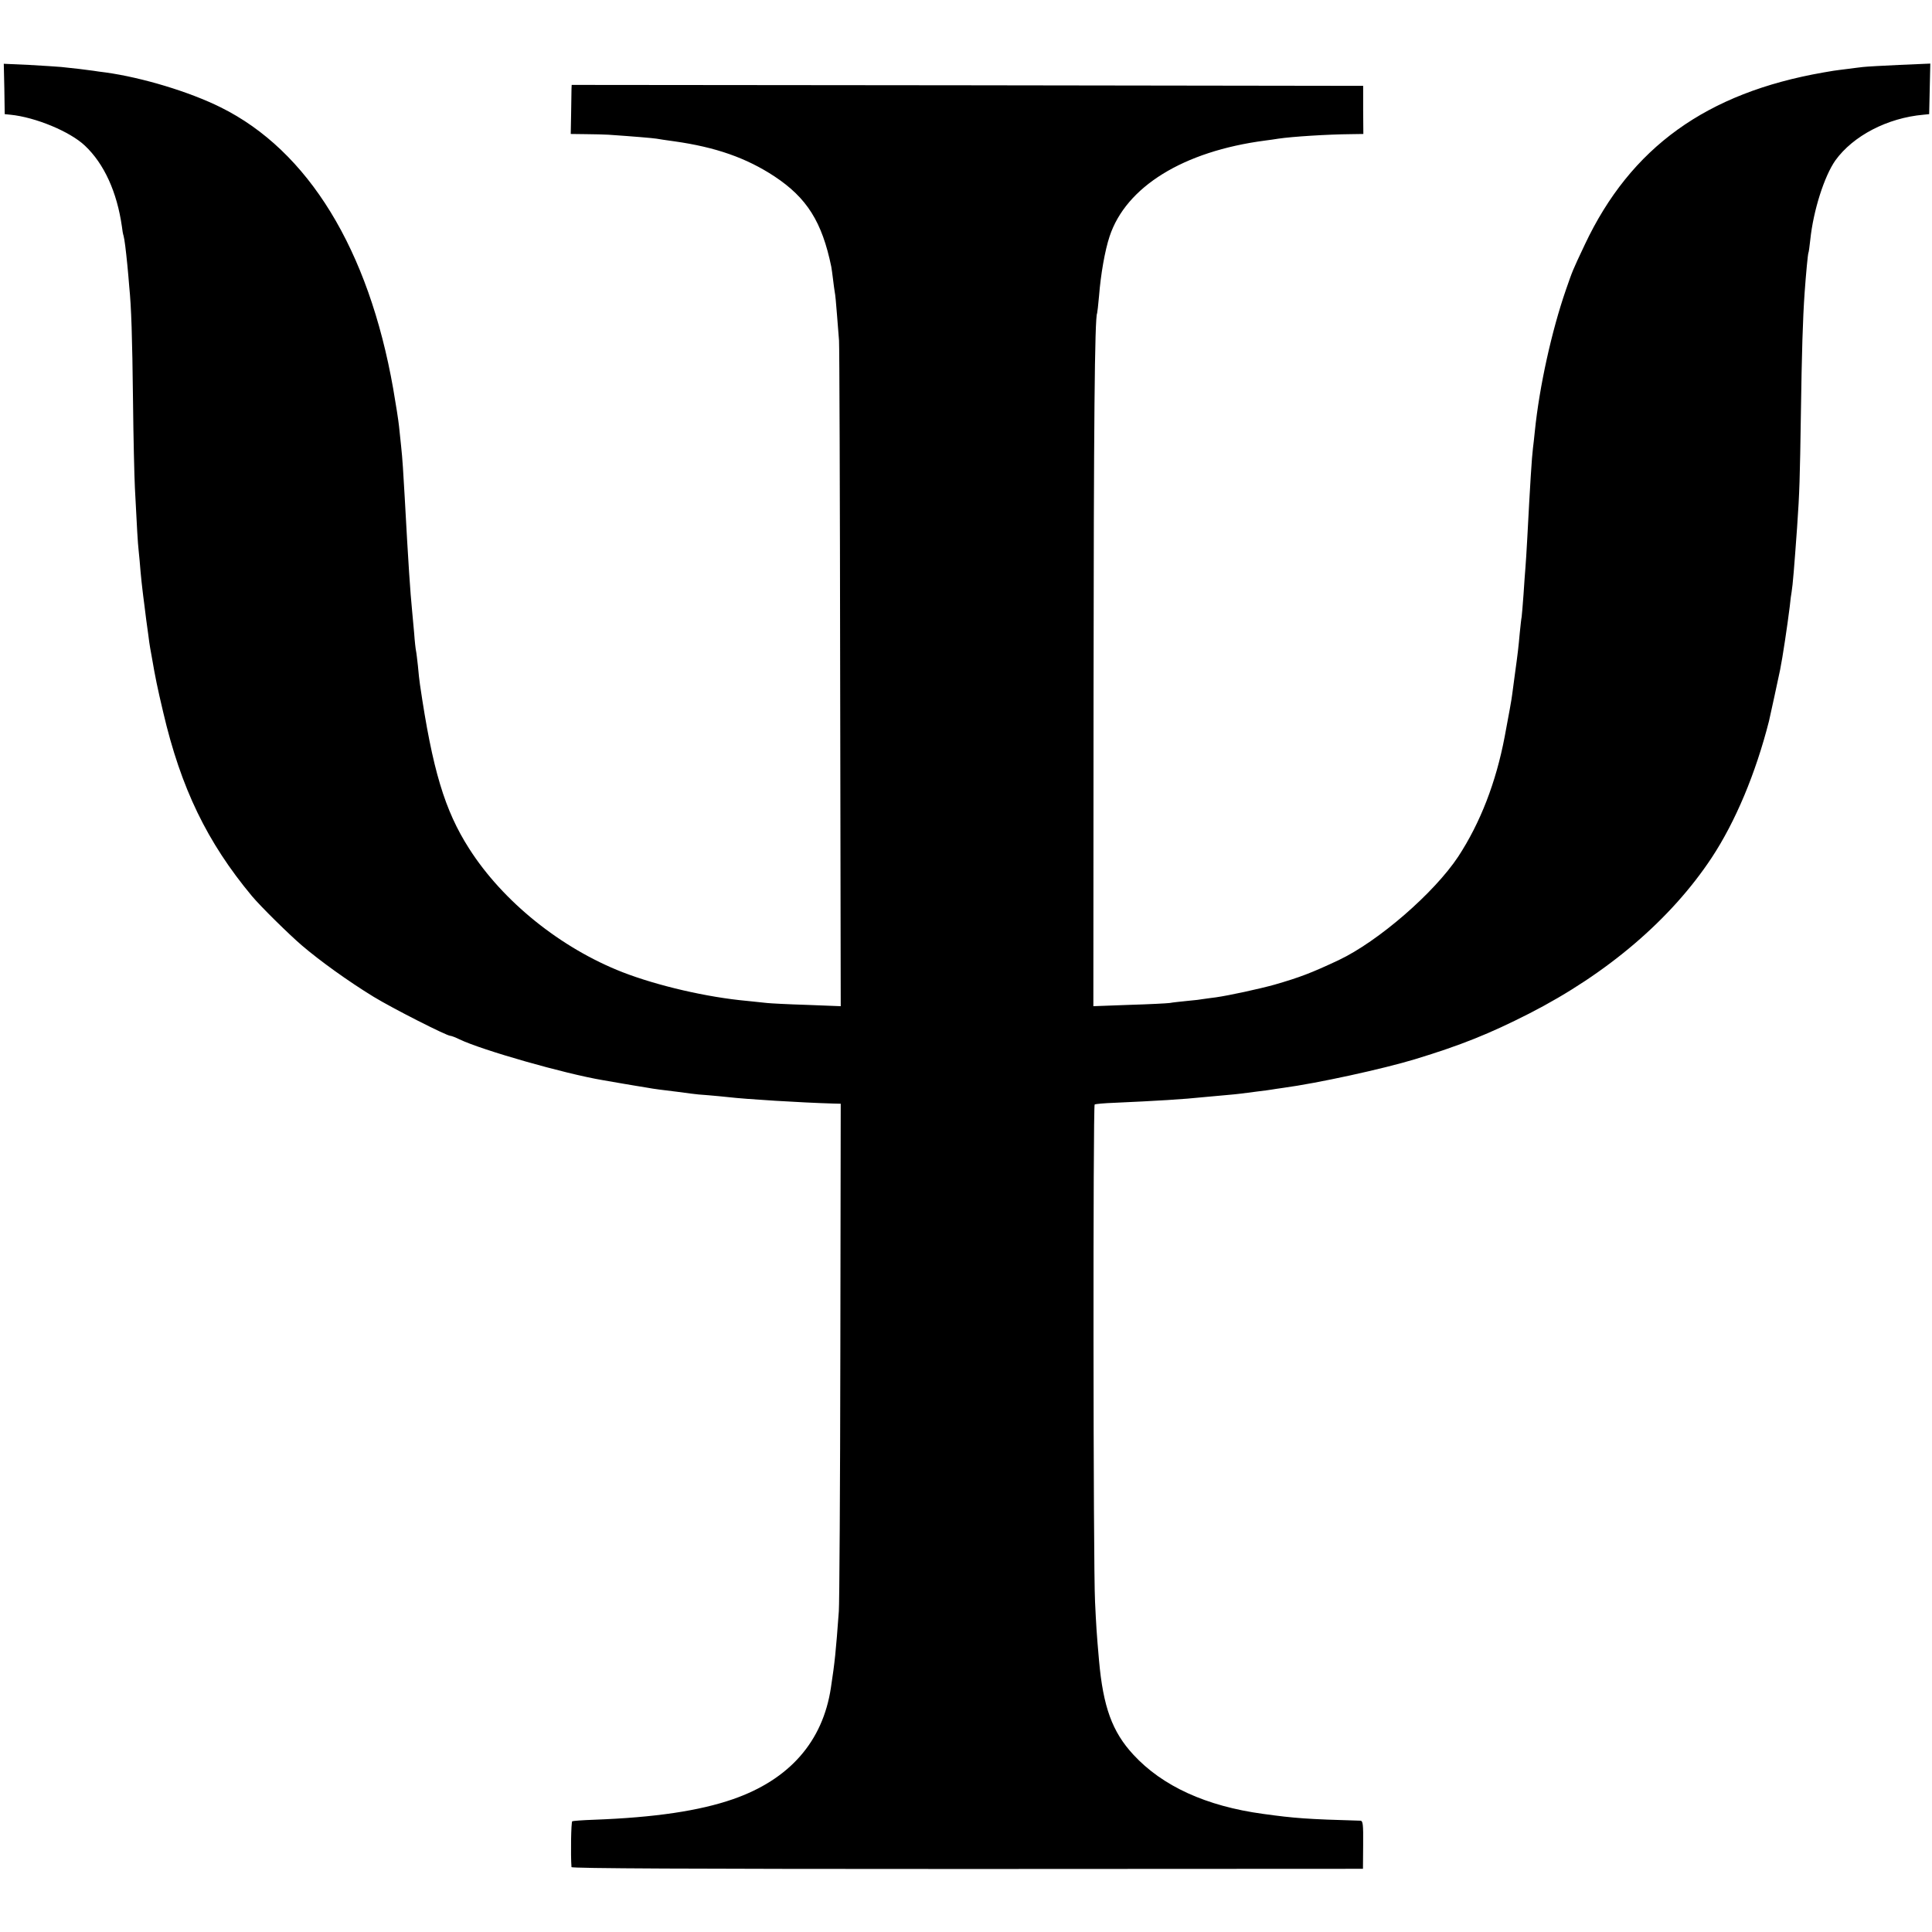
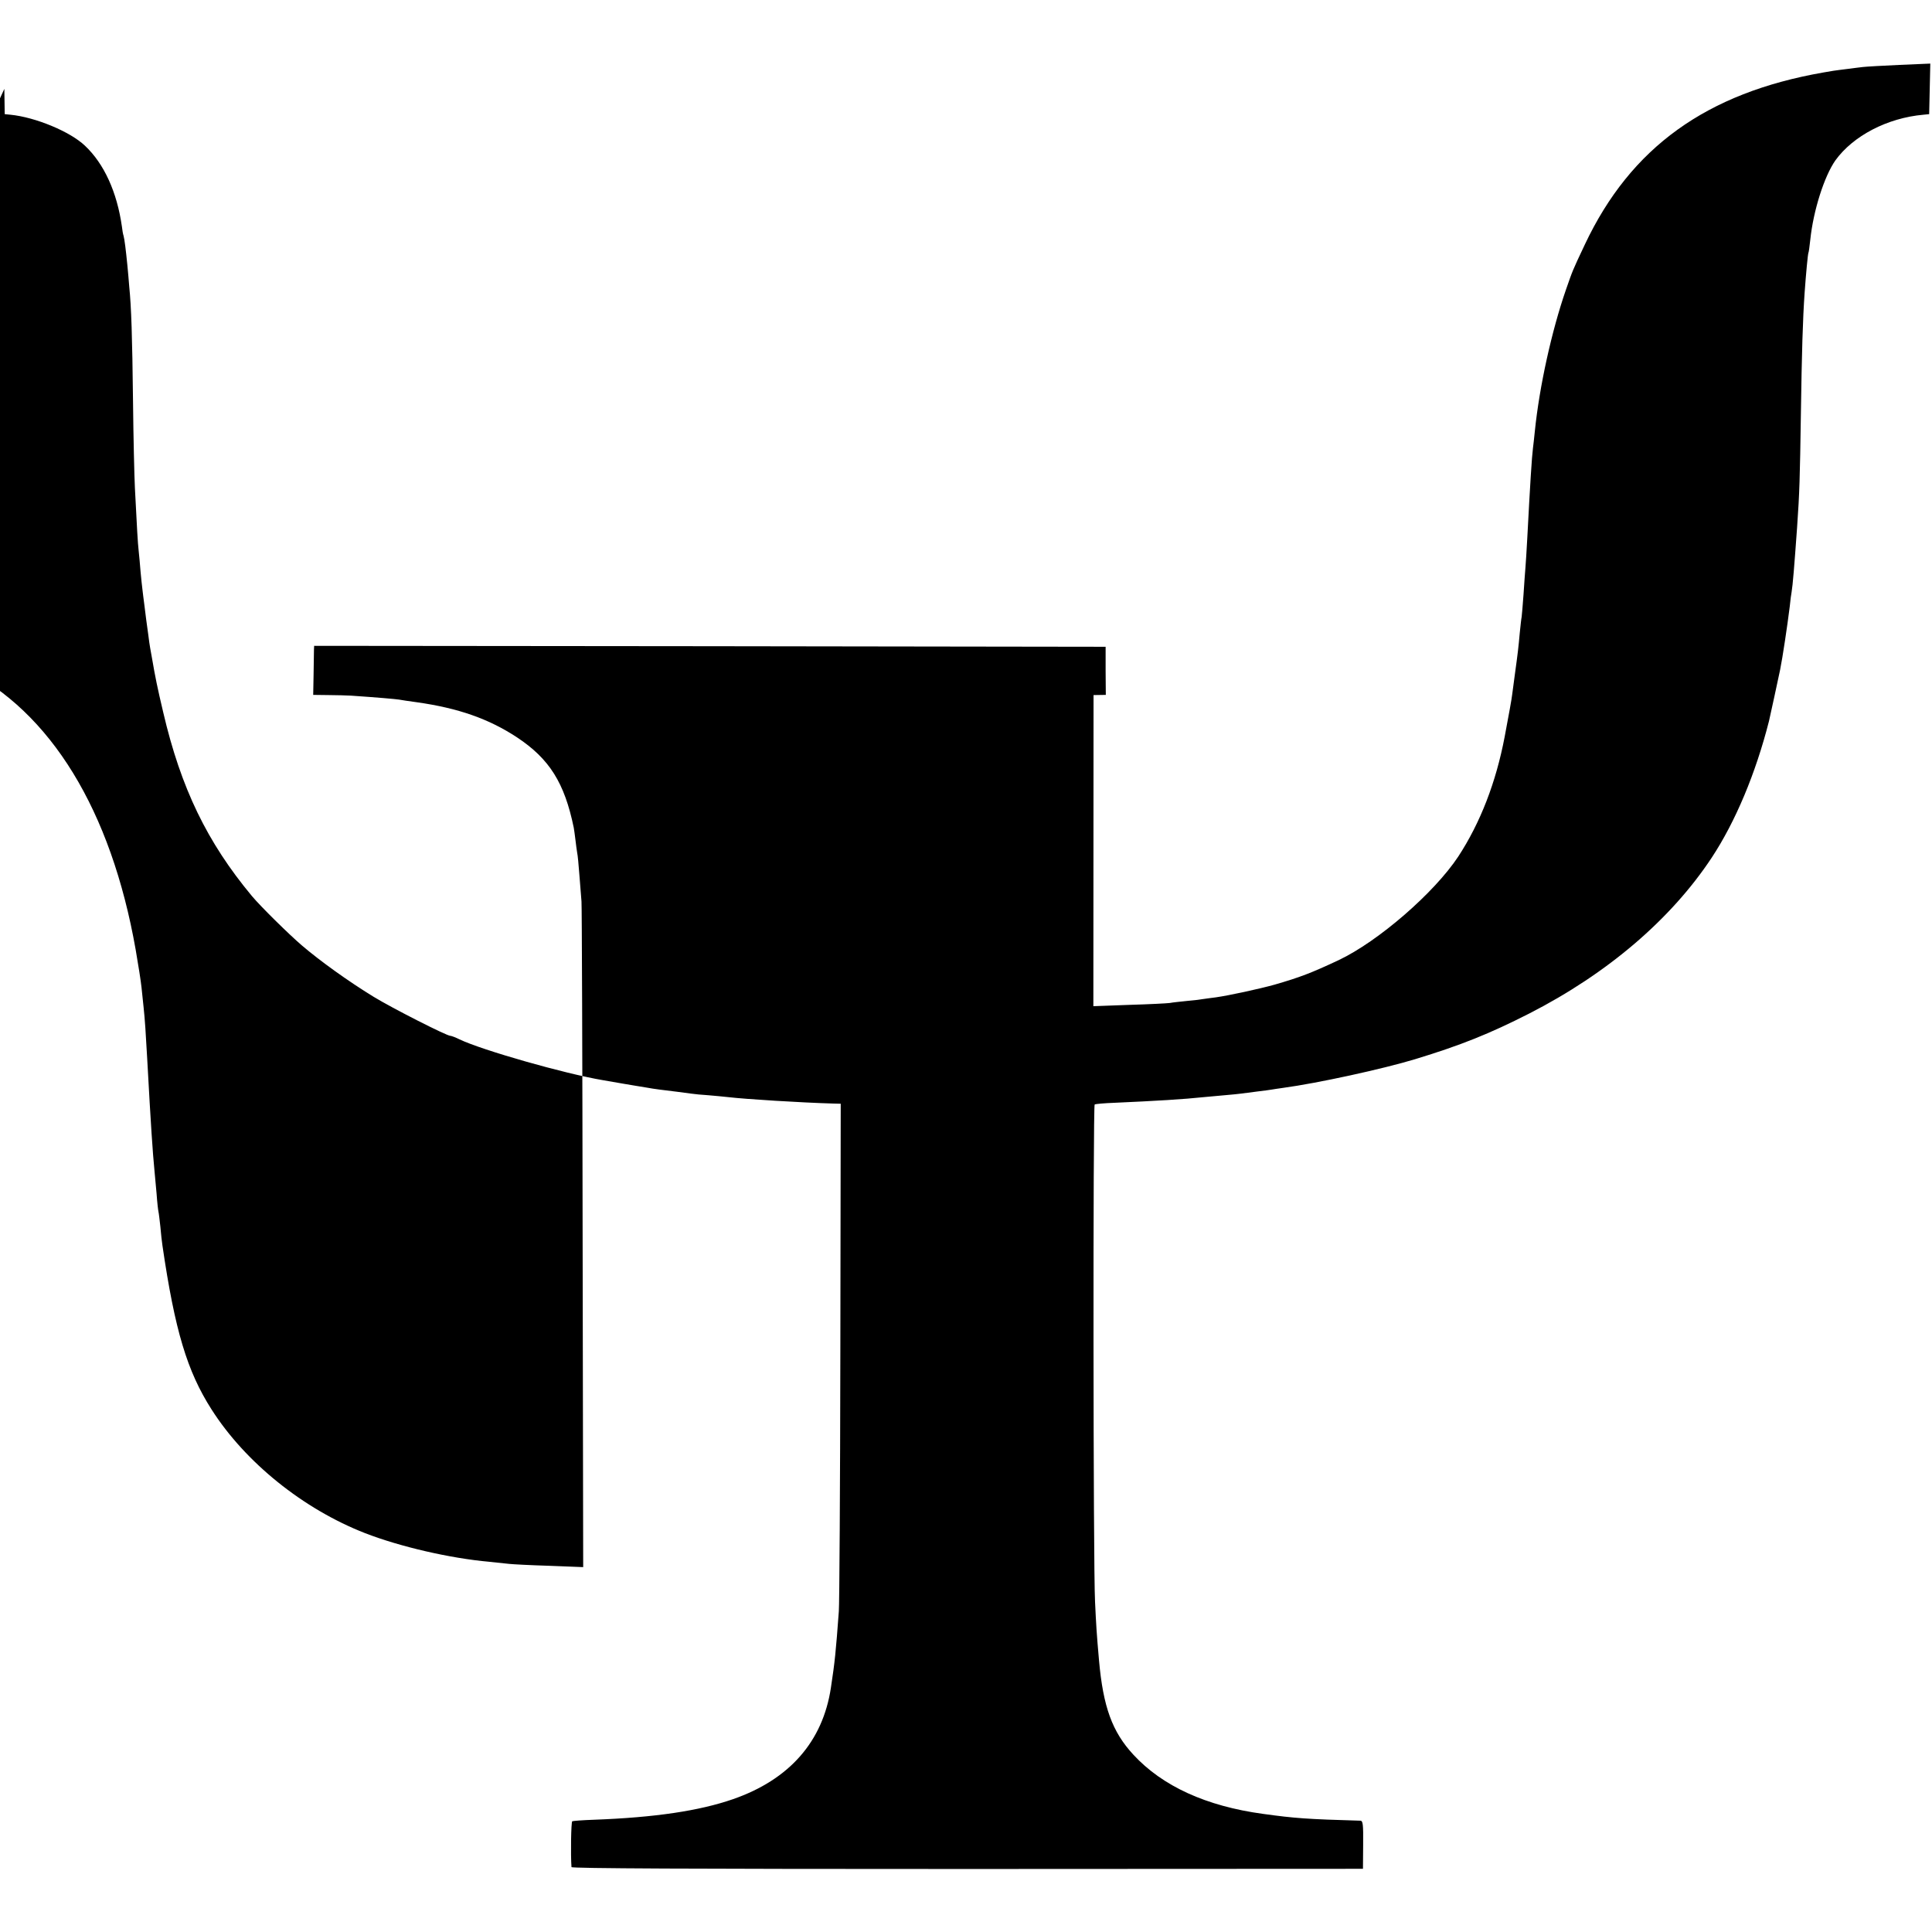
<svg xmlns="http://www.w3.org/2000/svg" version="1.0" width="1024pt" height="1024pt" viewBox="0 0 1024 1024" preserveAspectRatio="xMidYMid meet">
  <g transform="translate(0,1024) scale(0.1,-0.1)" fill="#000000" stroke="none">
-     <path d="M23 9769 l2 -134 30 -3 c132 -13 316 -89 395 -164 102 -96 170 -246 196 -428 2 -19 6 -42 9 -50 5 -18 12 -74 20 -155 3 -33 8 -84 10 -114 11 -109 16 -263 20 -607 2 -193 7 -400 10 -460 11 -215 15 -290 20 -334 3 -25 7 -74 10 -110 3 -36 8 -78 10 -95 2 -16 6 -52 10 -80 3 -27 8 -63 10 -80 2 -16 7 -52 11 -80 3 -27 8 -59 10 -70 2 -11 6 -33 9 -50 18 -105 29 -159 60 -290 94 -403 233 -689 470 -974 45 -54 195 -202 265 -262 96 -82 246 -190 380 -272 100 -61 387 -207 407 -207 5 0 27 -8 49 -19 119 -57 557 -182 759 -216 85 -15 145 -25 175 -30 19 -3 47 -8 61 -10 14 -3 43 -7 65 -10 67 -8 128 -16 164 -21 19 -3 62 -7 95 -9 33 -3 80 -7 105 -10 94 -11 385 -29 556 -34 l40 -1 -2 -1312 c-1 -722 -5 -1342 -8 -1378 -16 -217 -21 -267 -42 -405 -43 -286 -220 -487 -519 -591 -179 -62 -414 -97 -737 -109 -59 -2 -111 -6 -115 -8 -6 -4 -9 -176 -4 -243 1 -7 621 -10 2098 -10 l2097 1 1 127 c1 109 -1 128 -15 128 -282 8 -349 13 -515 36 -302 41 -534 147 -688 314 -112 121 -160 253 -182 500 -13 147 -15 185 -21 310 -10 190 -11 2631 -2 2636 5 3 51 7 104 9 225 10 371 19 474 30 25 2 74 7 110 10 36 3 76 7 90 9 14 2 52 7 85 11 32 4 66 8 75 10 8 1 35 6 60 9 185 25 528 100 700 152 243 74 395 135 605 242 415 212 752 500 968 827 125 190 232 444 303 723 4 18 51 231 59 272 13 63 39 238 51 335 3 33 8 68 10 78 6 35 14 133 29 342 13 184 15 265 20 595 5 338 10 506 20 650 7 99 17 204 20 210 2 3 6 34 10 70 16 154 74 336 133 420 94 130 275 225 467 242 l30 3 3 134 3 134 -163 -7 c-90 -4 -176 -9 -193 -11 -16 -2 -52 -6 -80 -10 -27 -3 -62 -8 -77 -10 -16 -3 -39 -7 -53 -9 -620 -108 -1022 -397 -1265 -912 -68 -144 -64 -136 -100 -239 -76 -219 -141 -514 -165 -750 -3 -33 -8 -73 -10 -90 -6 -46 -15 -189 -30 -475 -4 -69 -8 -141 -10 -160 -2 -19 -6 -82 -10 -140 -4 -58 -9 -112 -10 -120 -2 -8 -6 -46 -10 -85 -7 -78 -10 -104 -26 -220 -6 -44 -12 -91 -14 -105 -2 -21 -19 -114 -40 -225 -46 -242 -129 -456 -246 -635 -127 -192 -423 -449 -634 -549 -145 -68 -205 -91 -340 -130 -83 -23 -240 -57 -310 -67 -27 -3 -58 -8 -67 -9 -9 -2 -48 -7 -85 -10 -37 -4 -79 -8 -93 -11 -14 -2 -111 -7 -215 -10 l-190 -7 1 1649 c1 1429 6 2002 19 2024 1 3 6 43 10 90 9 115 31 242 56 317 87 263 390 451 824 508 22 3 54 7 70 10 73 11 262 23 386 24 l65 1 -1 128 0 127 -2098 3 -2097 2 -1 -22 c0 -13 -1 -71 -2 -131 l-2 -107 80 -1 c44 0 98 -2 120 -3 133 -9 237 -18 255 -21 12 -2 54 -9 94 -14 220 -31 382 -88 531 -186 172 -114 252 -241 301 -479 2 -11 6 -40 9 -65 3 -25 7 -56 9 -67 3 -12 8 -66 12 -120 4 -55 9 -117 11 -139 2 -22 5 -825 6 -1784 l3 -1744 -180 7 c-100 3 -194 8 -211 10 -16 2 -64 7 -105 11 -211 19 -474 80 -660 152 -328 128 -635 375 -814 656 -129 202 -194 417 -260 868 -3 19 -8 64 -11 100 -4 35 -8 71 -10 79 -2 8 -7 51 -10 95 -4 44 -9 98 -11 120 -10 103 -19 234 -39 600 -7 126 -12 207 -19 270 -3 28 -8 75 -11 105 -3 30 -17 120 -31 200 -130 738 -450 1261 -914 1491 -167 83 -416 158 -610 185 -25 3 -54 7 -65 9 -25 4 -118 15 -170 20 -22 2 -100 7 -172 11 l-133 6 3 -133z" />
+     <path d="M23 9769 l2 -134 30 -3 c132 -13 316 -89 395 -164 102 -96 170 -246 196 -428 2 -19 6 -42 9 -50 5 -18 12 -74 20 -155 3 -33 8 -84 10 -114 11 -109 16 -263 20 -607 2 -193 7 -400 10 -460 11 -215 15 -290 20 -334 3 -25 7 -74 10 -110 3 -36 8 -78 10 -95 2 -16 6 -52 10 -80 3 -27 8 -63 10 -80 2 -16 7 -52 11 -80 3 -27 8 -59 10 -70 2 -11 6 -33 9 -50 18 -105 29 -159 60 -290 94 -403 233 -689 470 -974 45 -54 195 -202 265 -262 96 -82 246 -190 380 -272 100 -61 387 -207 407 -207 5 0 27 -8 49 -19 119 -57 557 -182 759 -216 85 -15 145 -25 175 -30 19 -3 47 -8 61 -10 14 -3 43 -7 65 -10 67 -8 128 -16 164 -21 19 -3 62 -7 95 -9 33 -3 80 -7 105 -10 94 -11 385 -29 556 -34 l40 -1 -2 -1312 c-1 -722 -5 -1342 -8 -1378 -16 -217 -21 -267 -42 -405 -43 -286 -220 -487 -519 -591 -179 -62 -414 -97 -737 -109 -59 -2 -111 -6 -115 -8 -6 -4 -9 -176 -4 -243 1 -7 621 -10 2098 -10 l2097 1 1 127 c1 109 -1 128 -15 128 -282 8 -349 13 -515 36 -302 41 -534 147 -688 314 -112 121 -160 253 -182 500 -13 147 -15 185 -21 310 -10 190 -11 2631 -2 2636 5 3 51 7 104 9 225 10 371 19 474 30 25 2 74 7 110 10 36 3 76 7 90 9 14 2 52 7 85 11 32 4 66 8 75 10 8 1 35 6 60 9 185 25 528 100 700 152 243 74 395 135 605 242 415 212 752 500 968 827 125 190 232 444 303 723 4 18 51 231 59 272 13 63 39 238 51 335 3 33 8 68 10 78 6 35 14 133 29 342 13 184 15 265 20 595 5 338 10 506 20 650 7 99 17 204 20 210 2 3 6 34 10 70 16 154 74 336 133 420 94 130 275 225 467 242 l30 3 3 134 3 134 -163 -7 c-90 -4 -176 -9 -193 -11 -16 -2 -52 -6 -80 -10 -27 -3 -62 -8 -77 -10 -16 -3 -39 -7 -53 -9 -620 -108 -1022 -397 -1265 -912 -68 -144 -64 -136 -100 -239 -76 -219 -141 -514 -165 -750 -3 -33 -8 -73 -10 -90 -6 -46 -15 -189 -30 -475 -4 -69 -8 -141 -10 -160 -2 -19 -6 -82 -10 -140 -4 -58 -9 -112 -10 -120 -2 -8 -6 -46 -10 -85 -7 -78 -10 -104 -26 -220 -6 -44 -12 -91 -14 -105 -2 -21 -19 -114 -40 -225 -46 -242 -129 -456 -246 -635 -127 -192 -423 -449 -634 -549 -145 -68 -205 -91 -340 -130 -83 -23 -240 -57 -310 -67 -27 -3 -58 -8 -67 -9 -9 -2 -48 -7 -85 -10 -37 -4 -79 -8 -93 -11 -14 -2 -111 -7 -215 -10 l-190 -7 1 1649 l65 1 -1 128 0 127 -2098 3 -2097 2 -1 -22 c0 -13 -1 -71 -2 -131 l-2 -107 80 -1 c44 0 98 -2 120 -3 133 -9 237 -18 255 -21 12 -2 54 -9 94 -14 220 -31 382 -88 531 -186 172 -114 252 -241 301 -479 2 -11 6 -40 9 -65 3 -25 7 -56 9 -67 3 -12 8 -66 12 -120 4 -55 9 -117 11 -139 2 -22 5 -825 6 -1784 l3 -1744 -180 7 c-100 3 -194 8 -211 10 -16 2 -64 7 -105 11 -211 19 -474 80 -660 152 -328 128 -635 375 -814 656 -129 202 -194 417 -260 868 -3 19 -8 64 -11 100 -4 35 -8 71 -10 79 -2 8 -7 51 -10 95 -4 44 -9 98 -11 120 -10 103 -19 234 -39 600 -7 126 -12 207 -19 270 -3 28 -8 75 -11 105 -3 30 -17 120 -31 200 -130 738 -450 1261 -914 1491 -167 83 -416 158 -610 185 -25 3 -54 7 -65 9 -25 4 -118 15 -170 20 -22 2 -100 7 -172 11 l-133 6 3 -133z" />
  </g>
</svg>